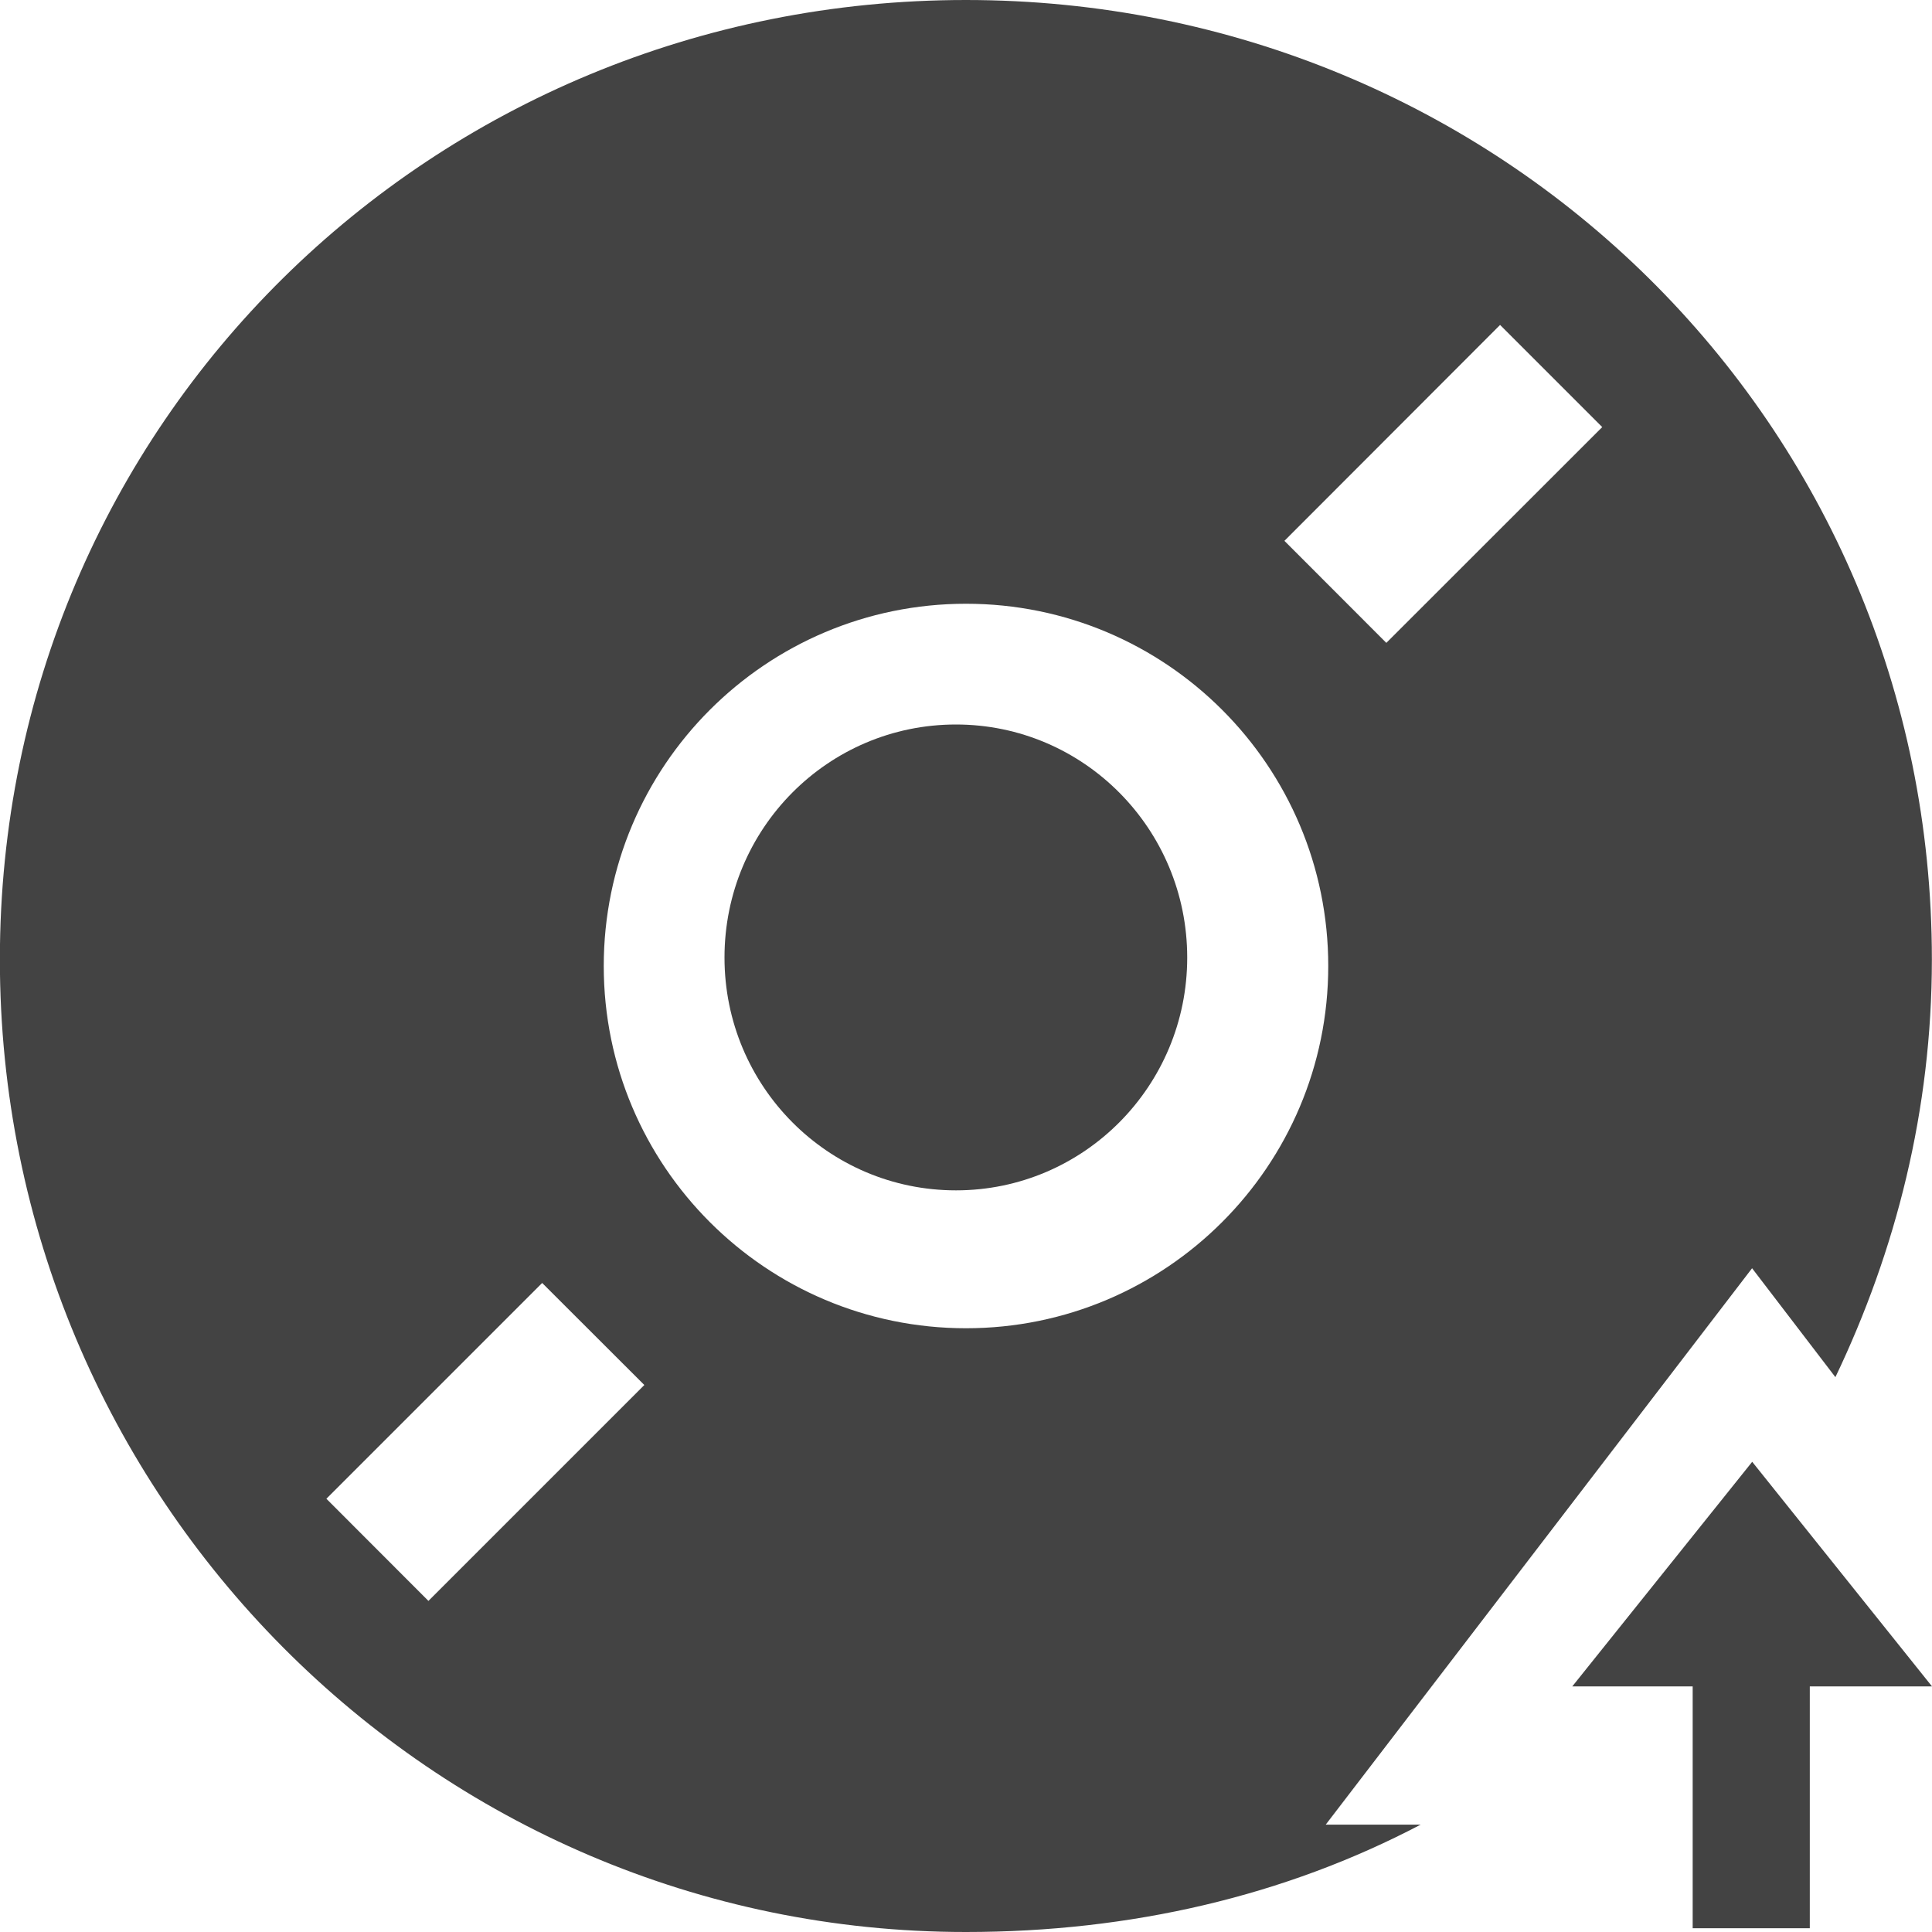
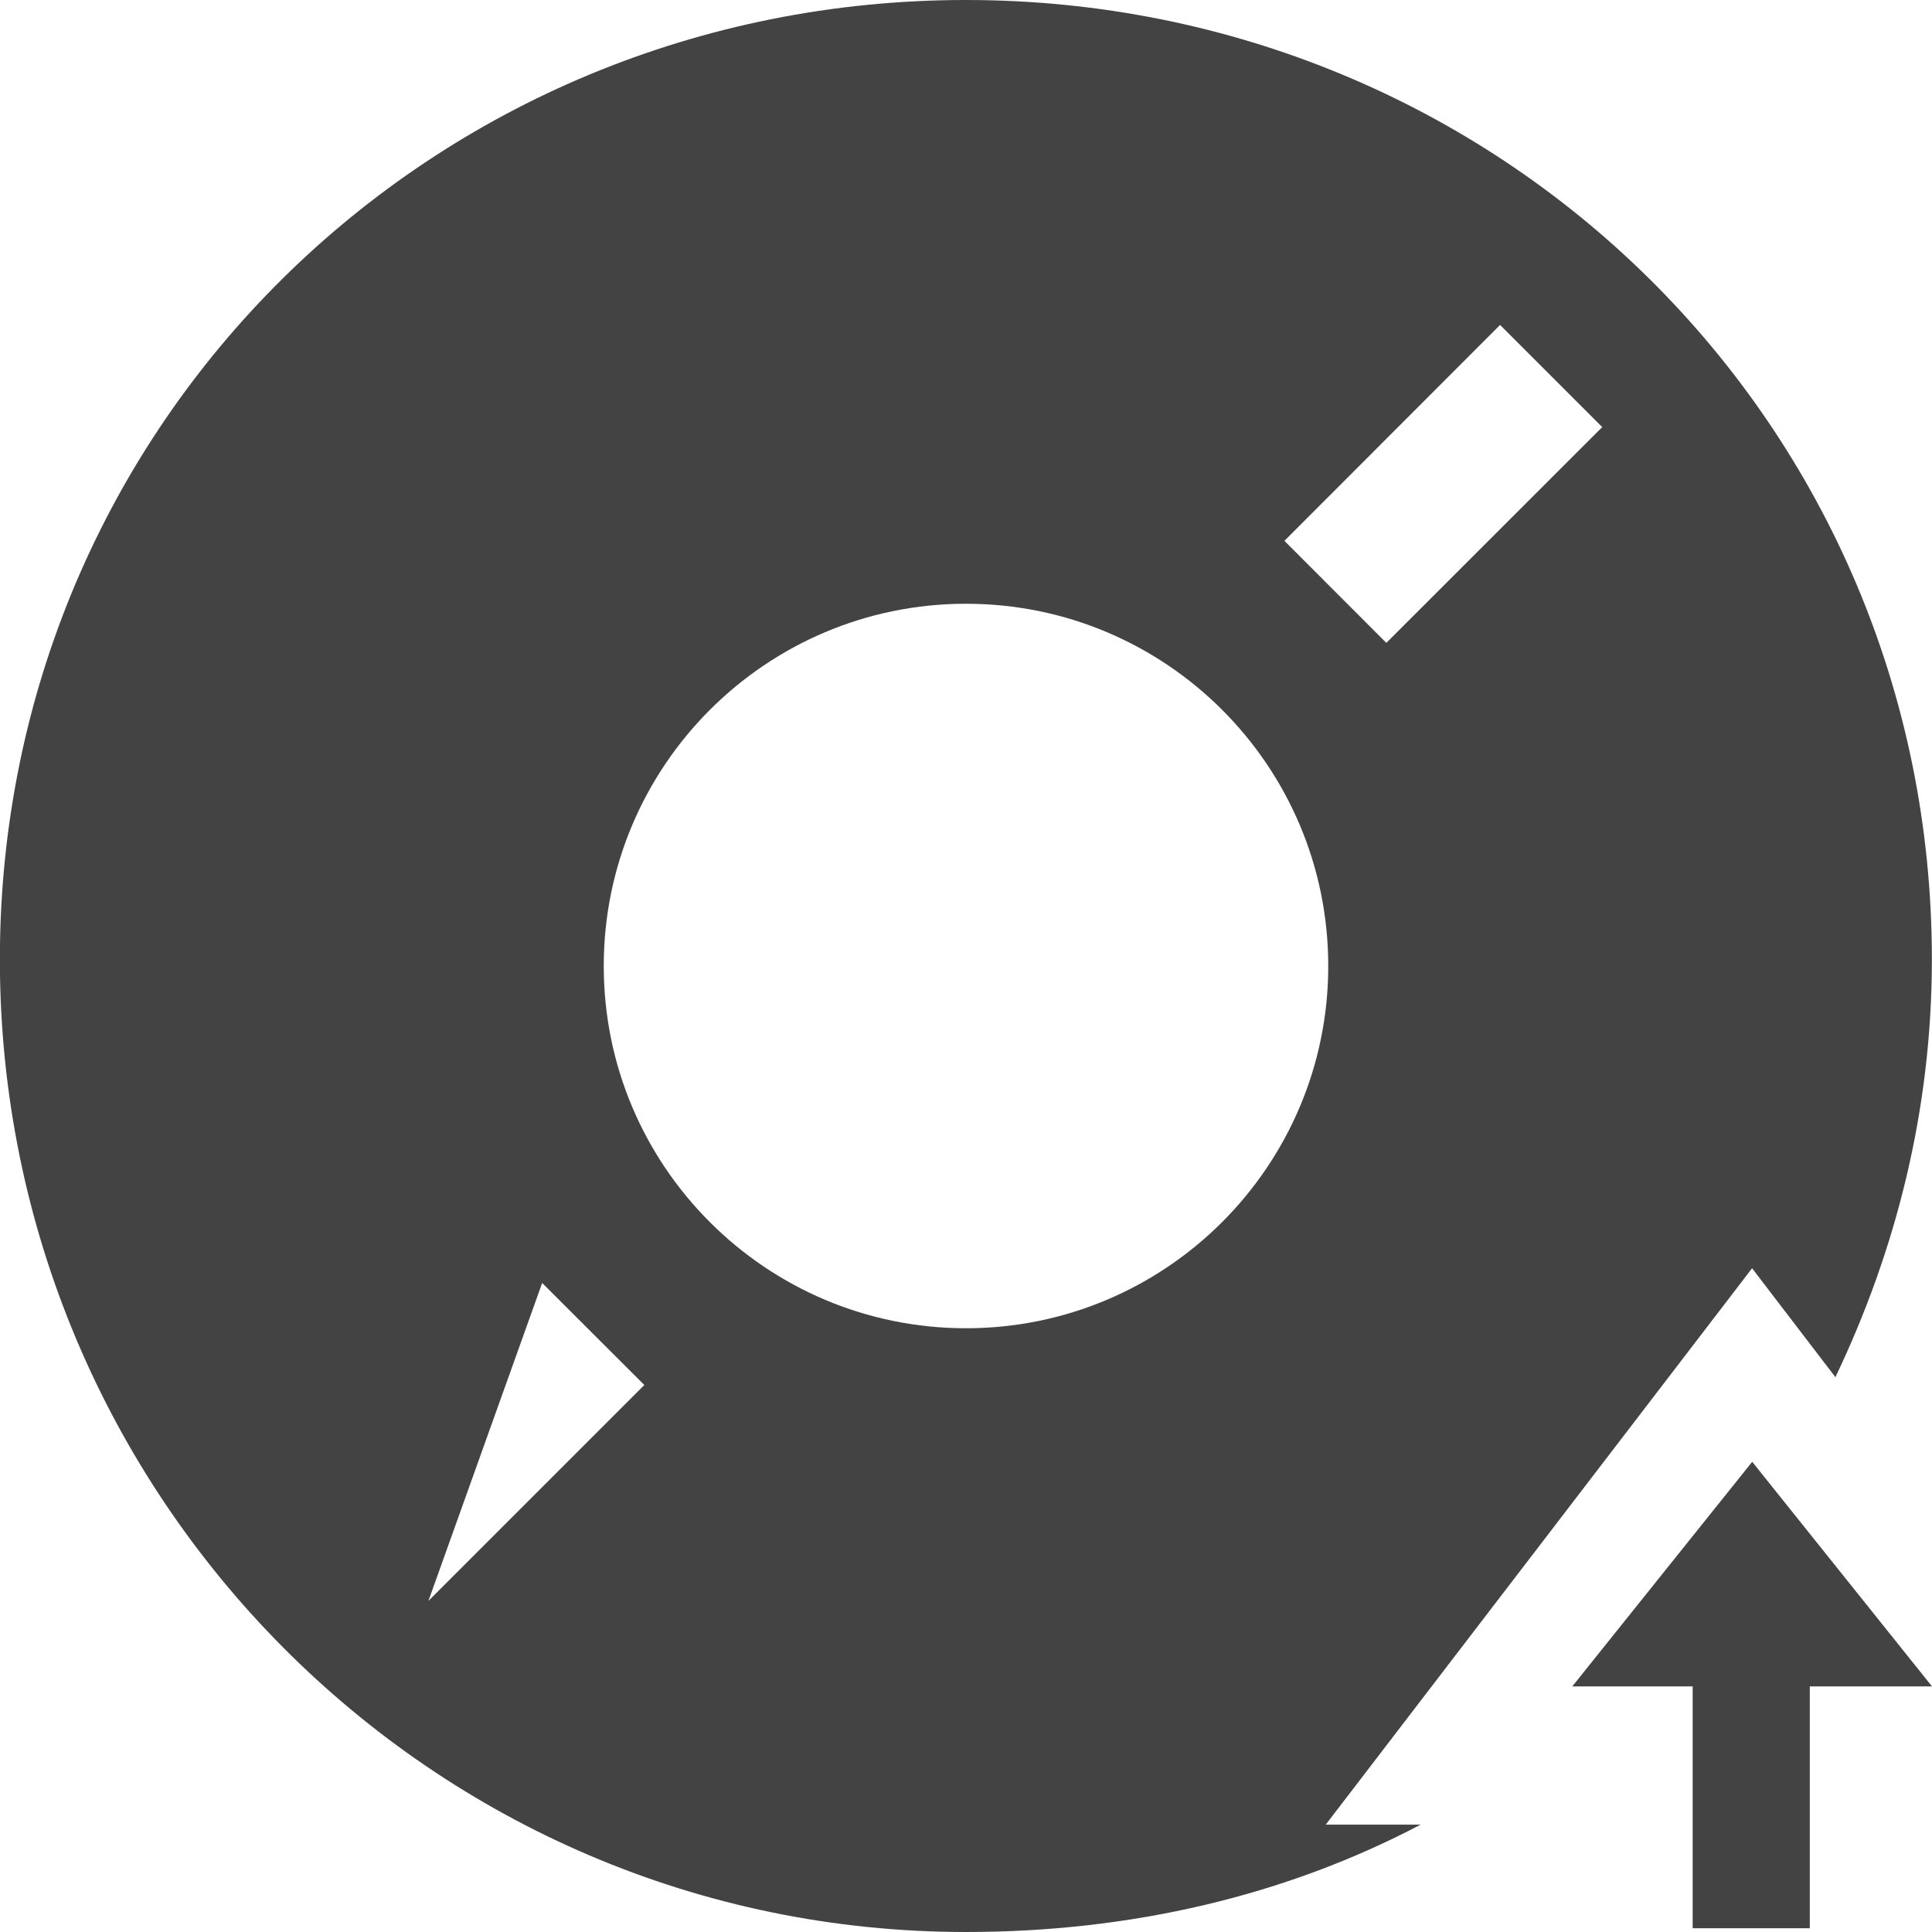
<svg xmlns="http://www.w3.org/2000/svg" viewBox="0 0 16 16" class="si-glyph si-glyph-disc-upload">
  <title>598</title>
  <defs />
  <g stroke="none" stroke-width="1" fill="none" fill-rule="evenodd">
    <g fill="#434343">
-       <path d="M7.917,6 C6.857,6 6,6.863 6,7.93 C6,8.995 6.857,9.858 7.917,9.858 C8.974,9.858 9.832,8.996 9.832,7.93 C9.832,6.864 8.974,6 7.917,6 L7.917,6 Z" class="si-glyph-fill" />
-       <path d="M10.979,15.111 L14.51,10.503 L15.2,11.405 C15.702,10.355 15.999,9.19 15.999,7.946 C15.999,3.499 12.417,0 7.999,0 C3.581,0 -0.001,3.499 -0.001,7.946 C-0.001,12.394 3.581,16 7.999,16 C9.366,16 10.642,15.701 11.765,15.111 L10.979,15.111 L10.979,15.111 Z M12.423,2.691 L13.269,3.537 L11.481,5.324 L10.637,4.479 L12.423,2.691 L12.423,2.691 Z M3.548,13.258 L2.703,12.412 L4.49,10.625 L5.336,11.47 L3.548,13.258 L3.548,13.258 Z M8,11 C6.344,11 5,9.657 5,8 C5,6.344 6.343,5 8,5 C9.657,5 11,6.343 11,8 C11,9.656 9.656,11 8,11 L8,11 Z" class="si-glyph-fill" />
+       <path d="M10.979,15.111 L14.51,10.503 L15.2,11.405 C15.702,10.355 15.999,9.19 15.999,7.946 C15.999,3.499 12.417,0 7.999,0 C3.581,0 -0.001,3.499 -0.001,7.946 C-0.001,12.394 3.581,16 7.999,16 C9.366,16 10.642,15.701 11.765,15.111 L10.979,15.111 L10.979,15.111 Z M12.423,2.691 L13.269,3.537 L11.481,5.324 L10.637,4.479 L12.423,2.691 L12.423,2.691 Z M3.548,13.258 L4.49,10.625 L5.336,11.47 L3.548,13.258 L3.548,13.258 Z M8,11 C6.344,11 5,9.657 5,8 C5,6.344 6.343,5 8,5 C9.657,5 11,6.343 11,8 C11,9.656 9.656,11 8,11 L8,11 Z" class="si-glyph-fill" />
      <path d="M16,13.966 L14.511,12.106 L13.021,13.966 L14.018,13.966 L14.018,15.969 L14.988,15.969 L14.988,13.966 L16,13.966 Z" class="si-glyph-fill" />
    </g>
  </g>
</svg>